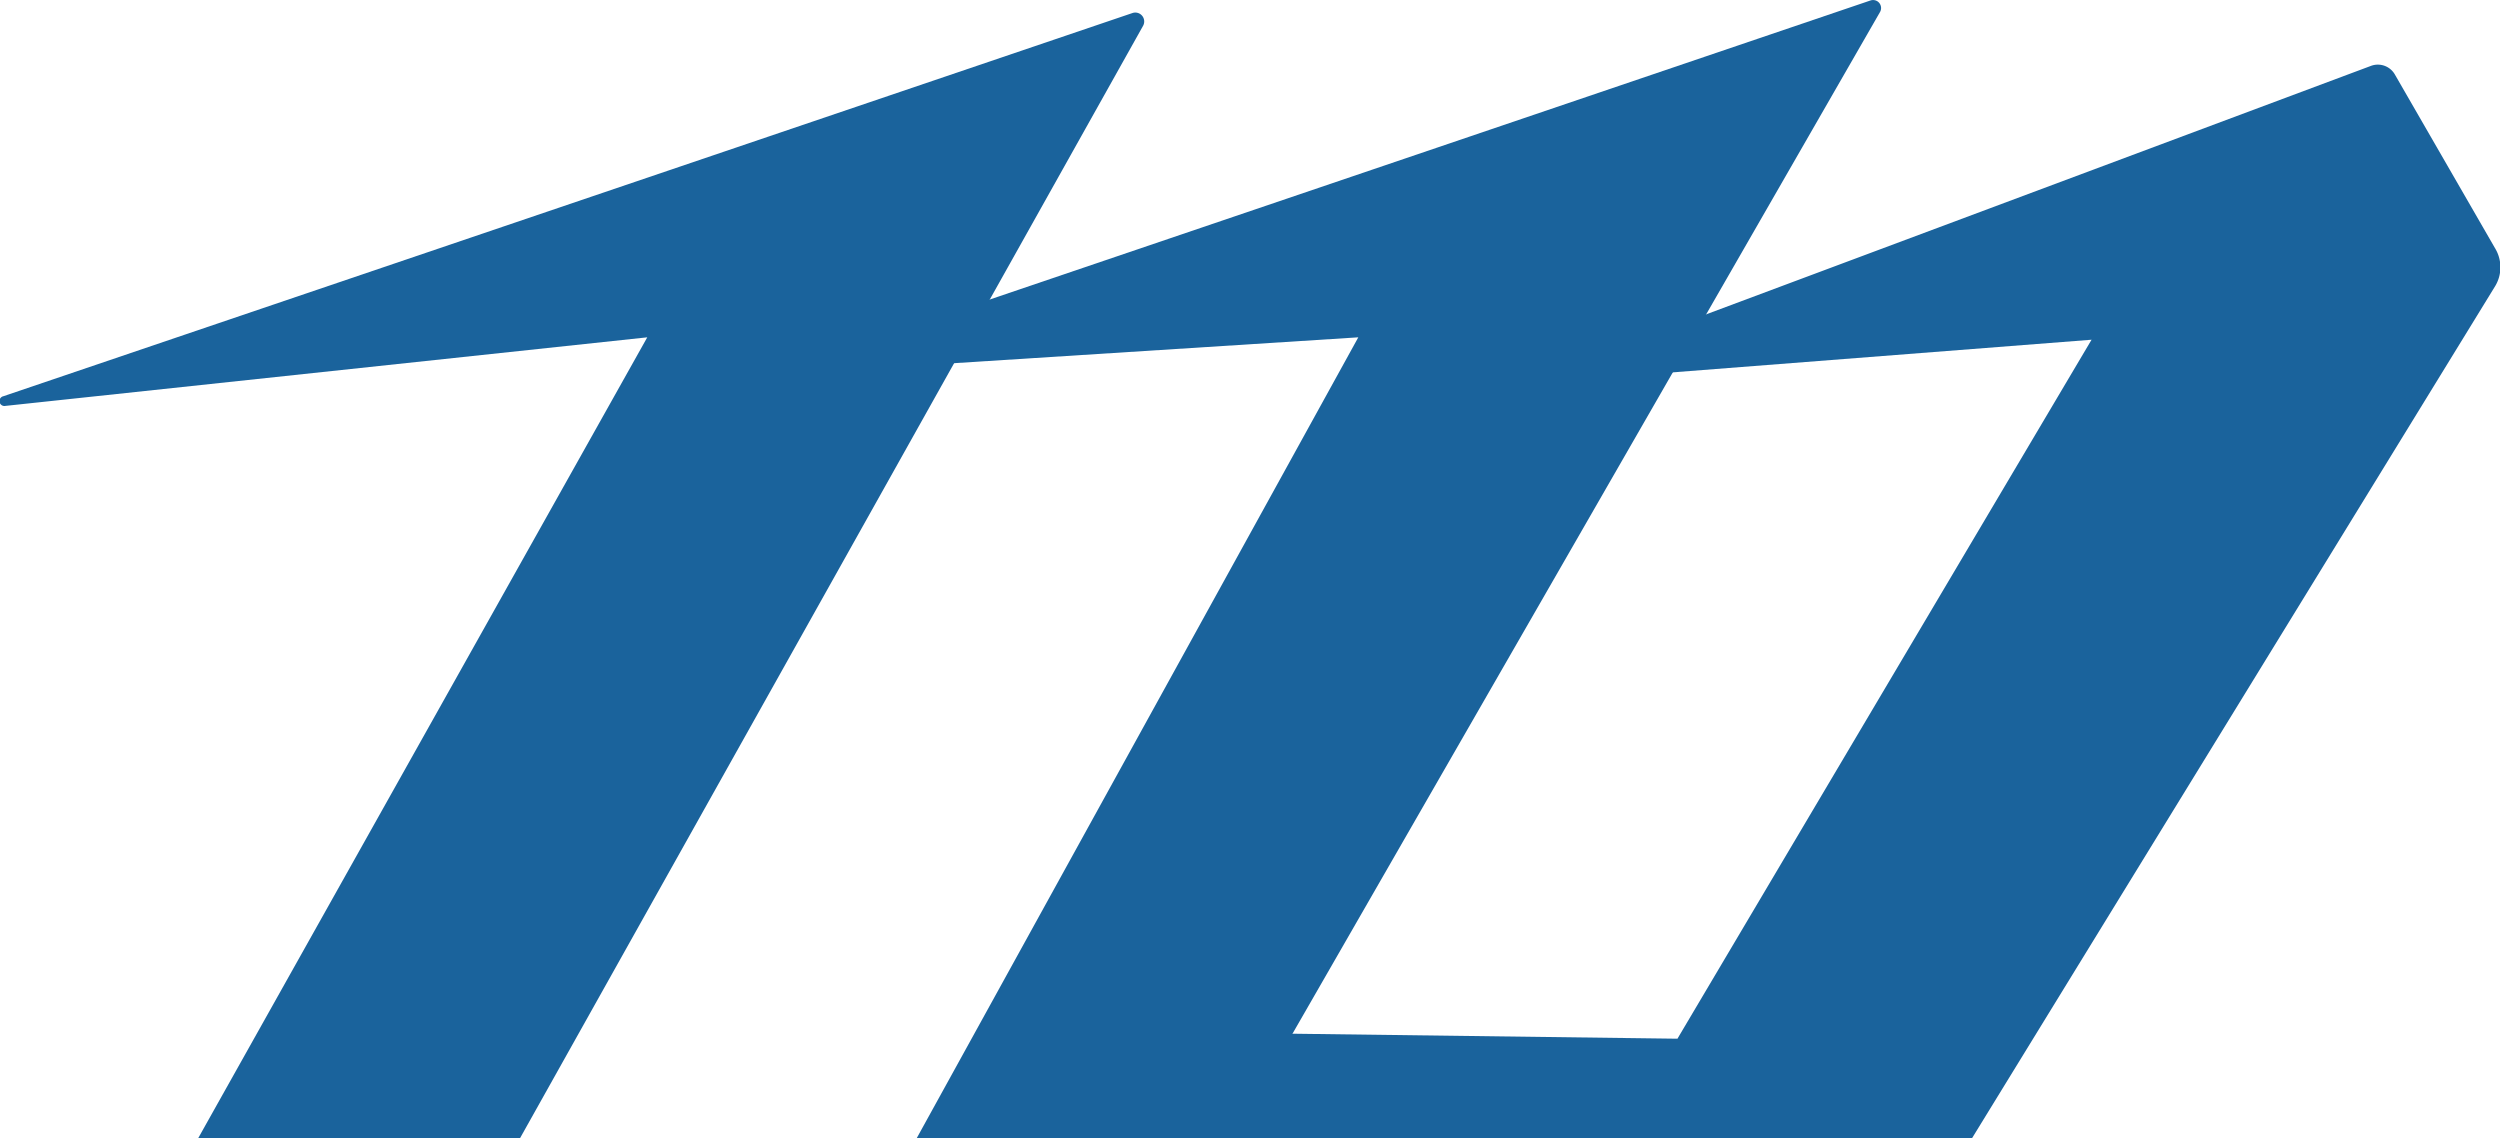
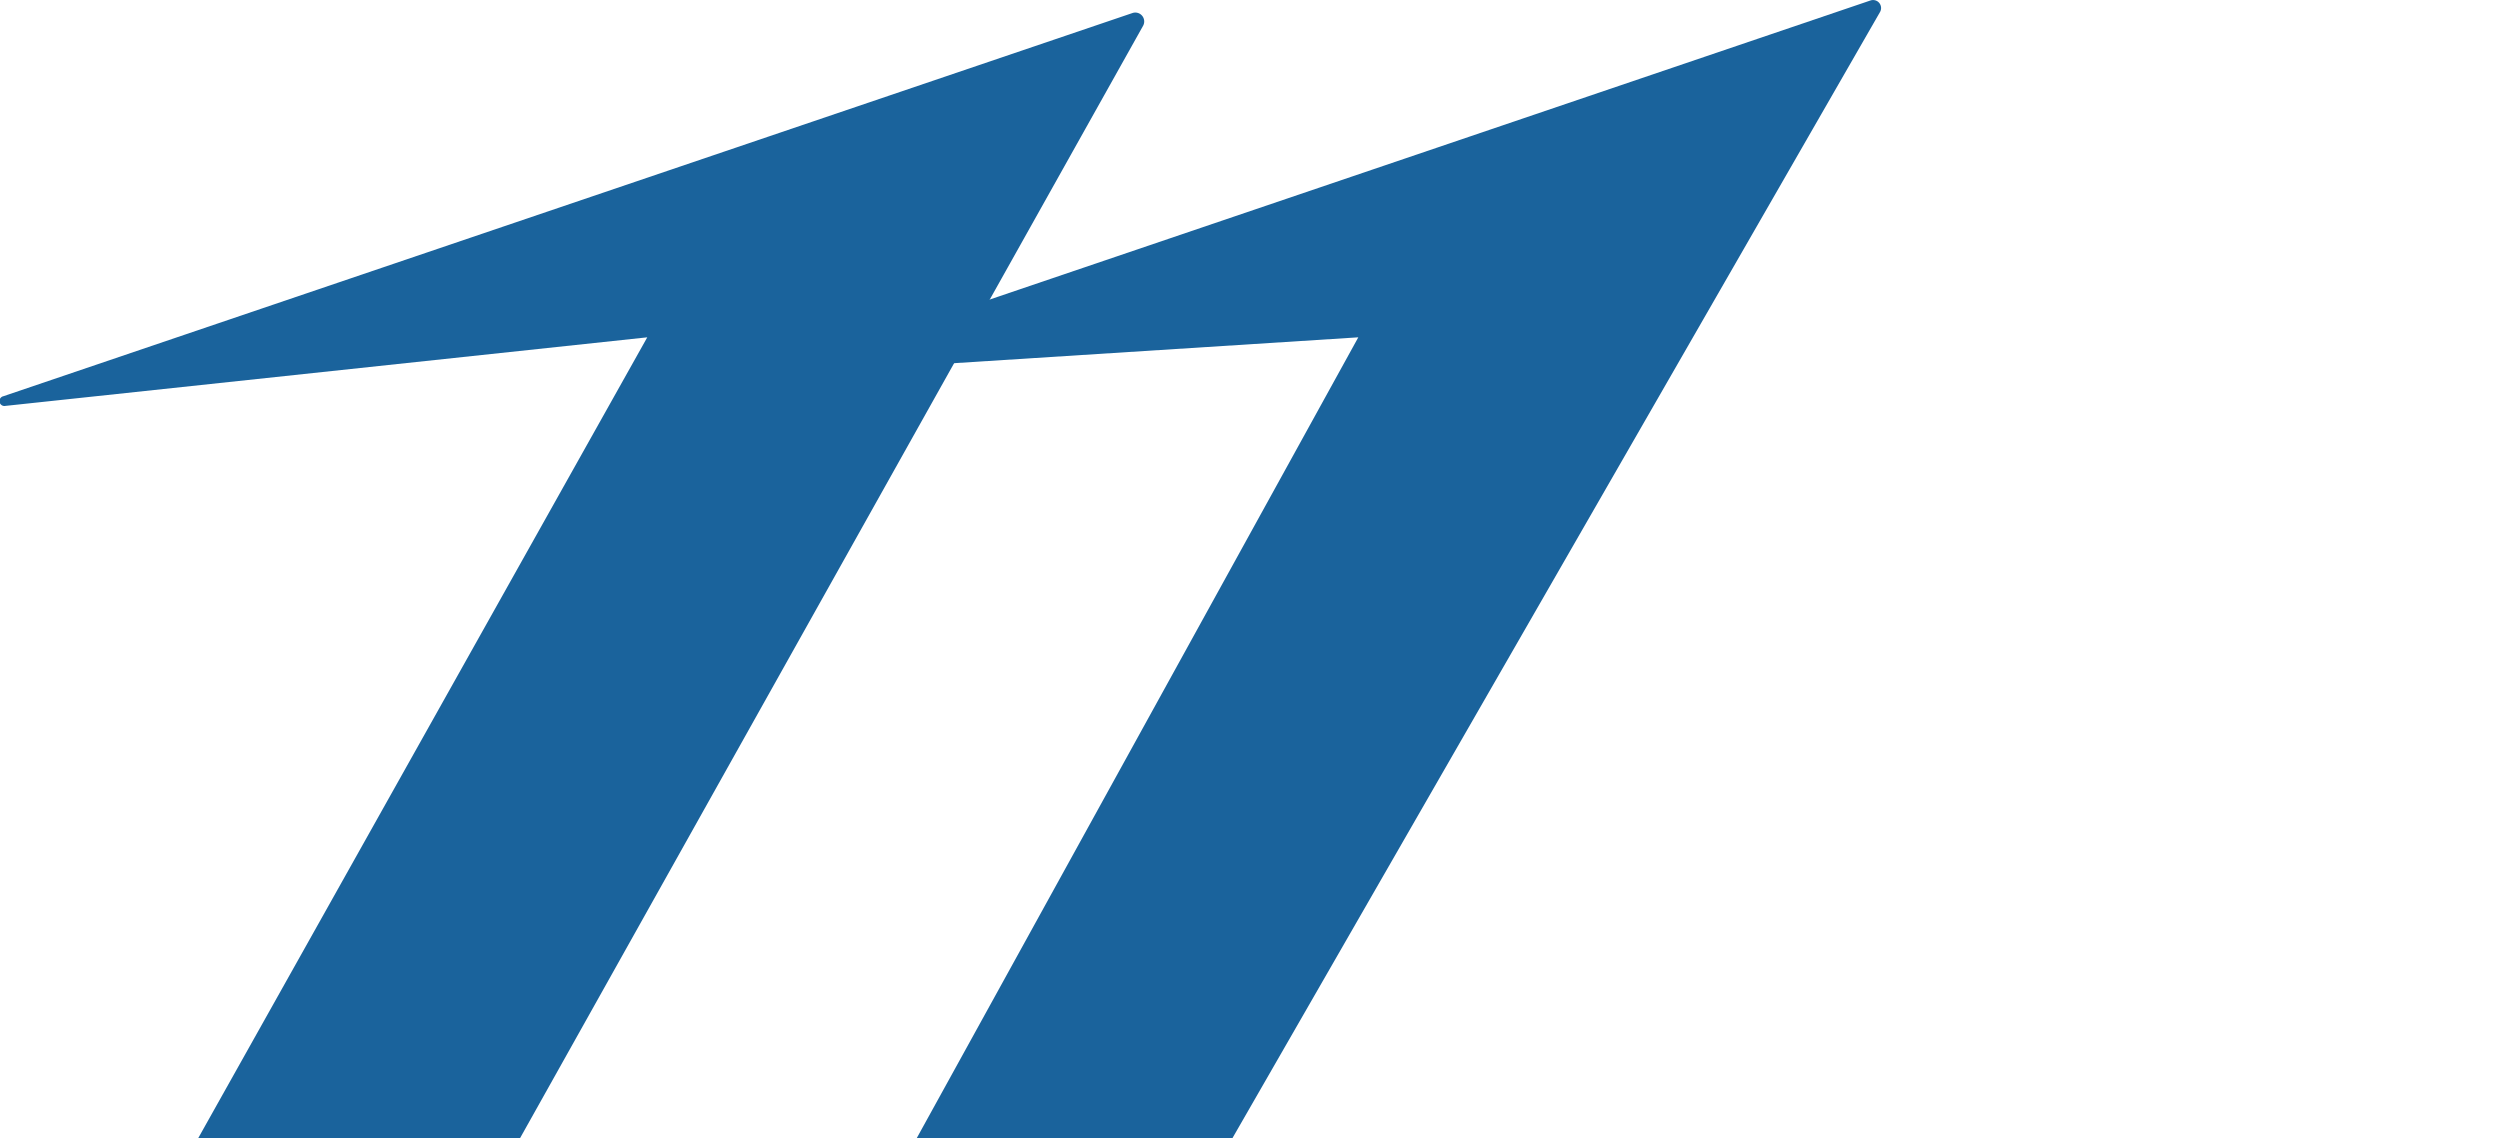
<svg xmlns="http://www.w3.org/2000/svg" viewBox="0 0 334.02 152.07">
  <defs>
    <style>.cls-1{fill:#1a639c;}</style>
  </defs>
  <g id="レイヤー_2" data-name="レイヤー 2">
    <g id="レイヤー_2-2" data-name="レイヤー 2">
      <path class="cls-1" d="M.45,52.94,151.31,1.74a1.19,1.19,0,0,1,1.42,1.7L69.48,152.07h-43l60-107L.73,54.23A.66.66,0,0,1,.45,52.94Z" />
      <path class="cls-1" d="M102.49,50.12,249.92.06a1.07,1.07,0,0,1,1.27,1.54L164.66,152.07H122.48l59-107Z" />
-       <path class="cls-1" d="M202.94,51.35,316.76,8.81A2.62,2.62,0,0,1,320,10l13.42,23.27a4.88,4.88,0,0,1-.07,5L263.48,152.07h-105l11-14,54.64.71,55.33-93.39Z" />
    </g>
  </g>
</svg>